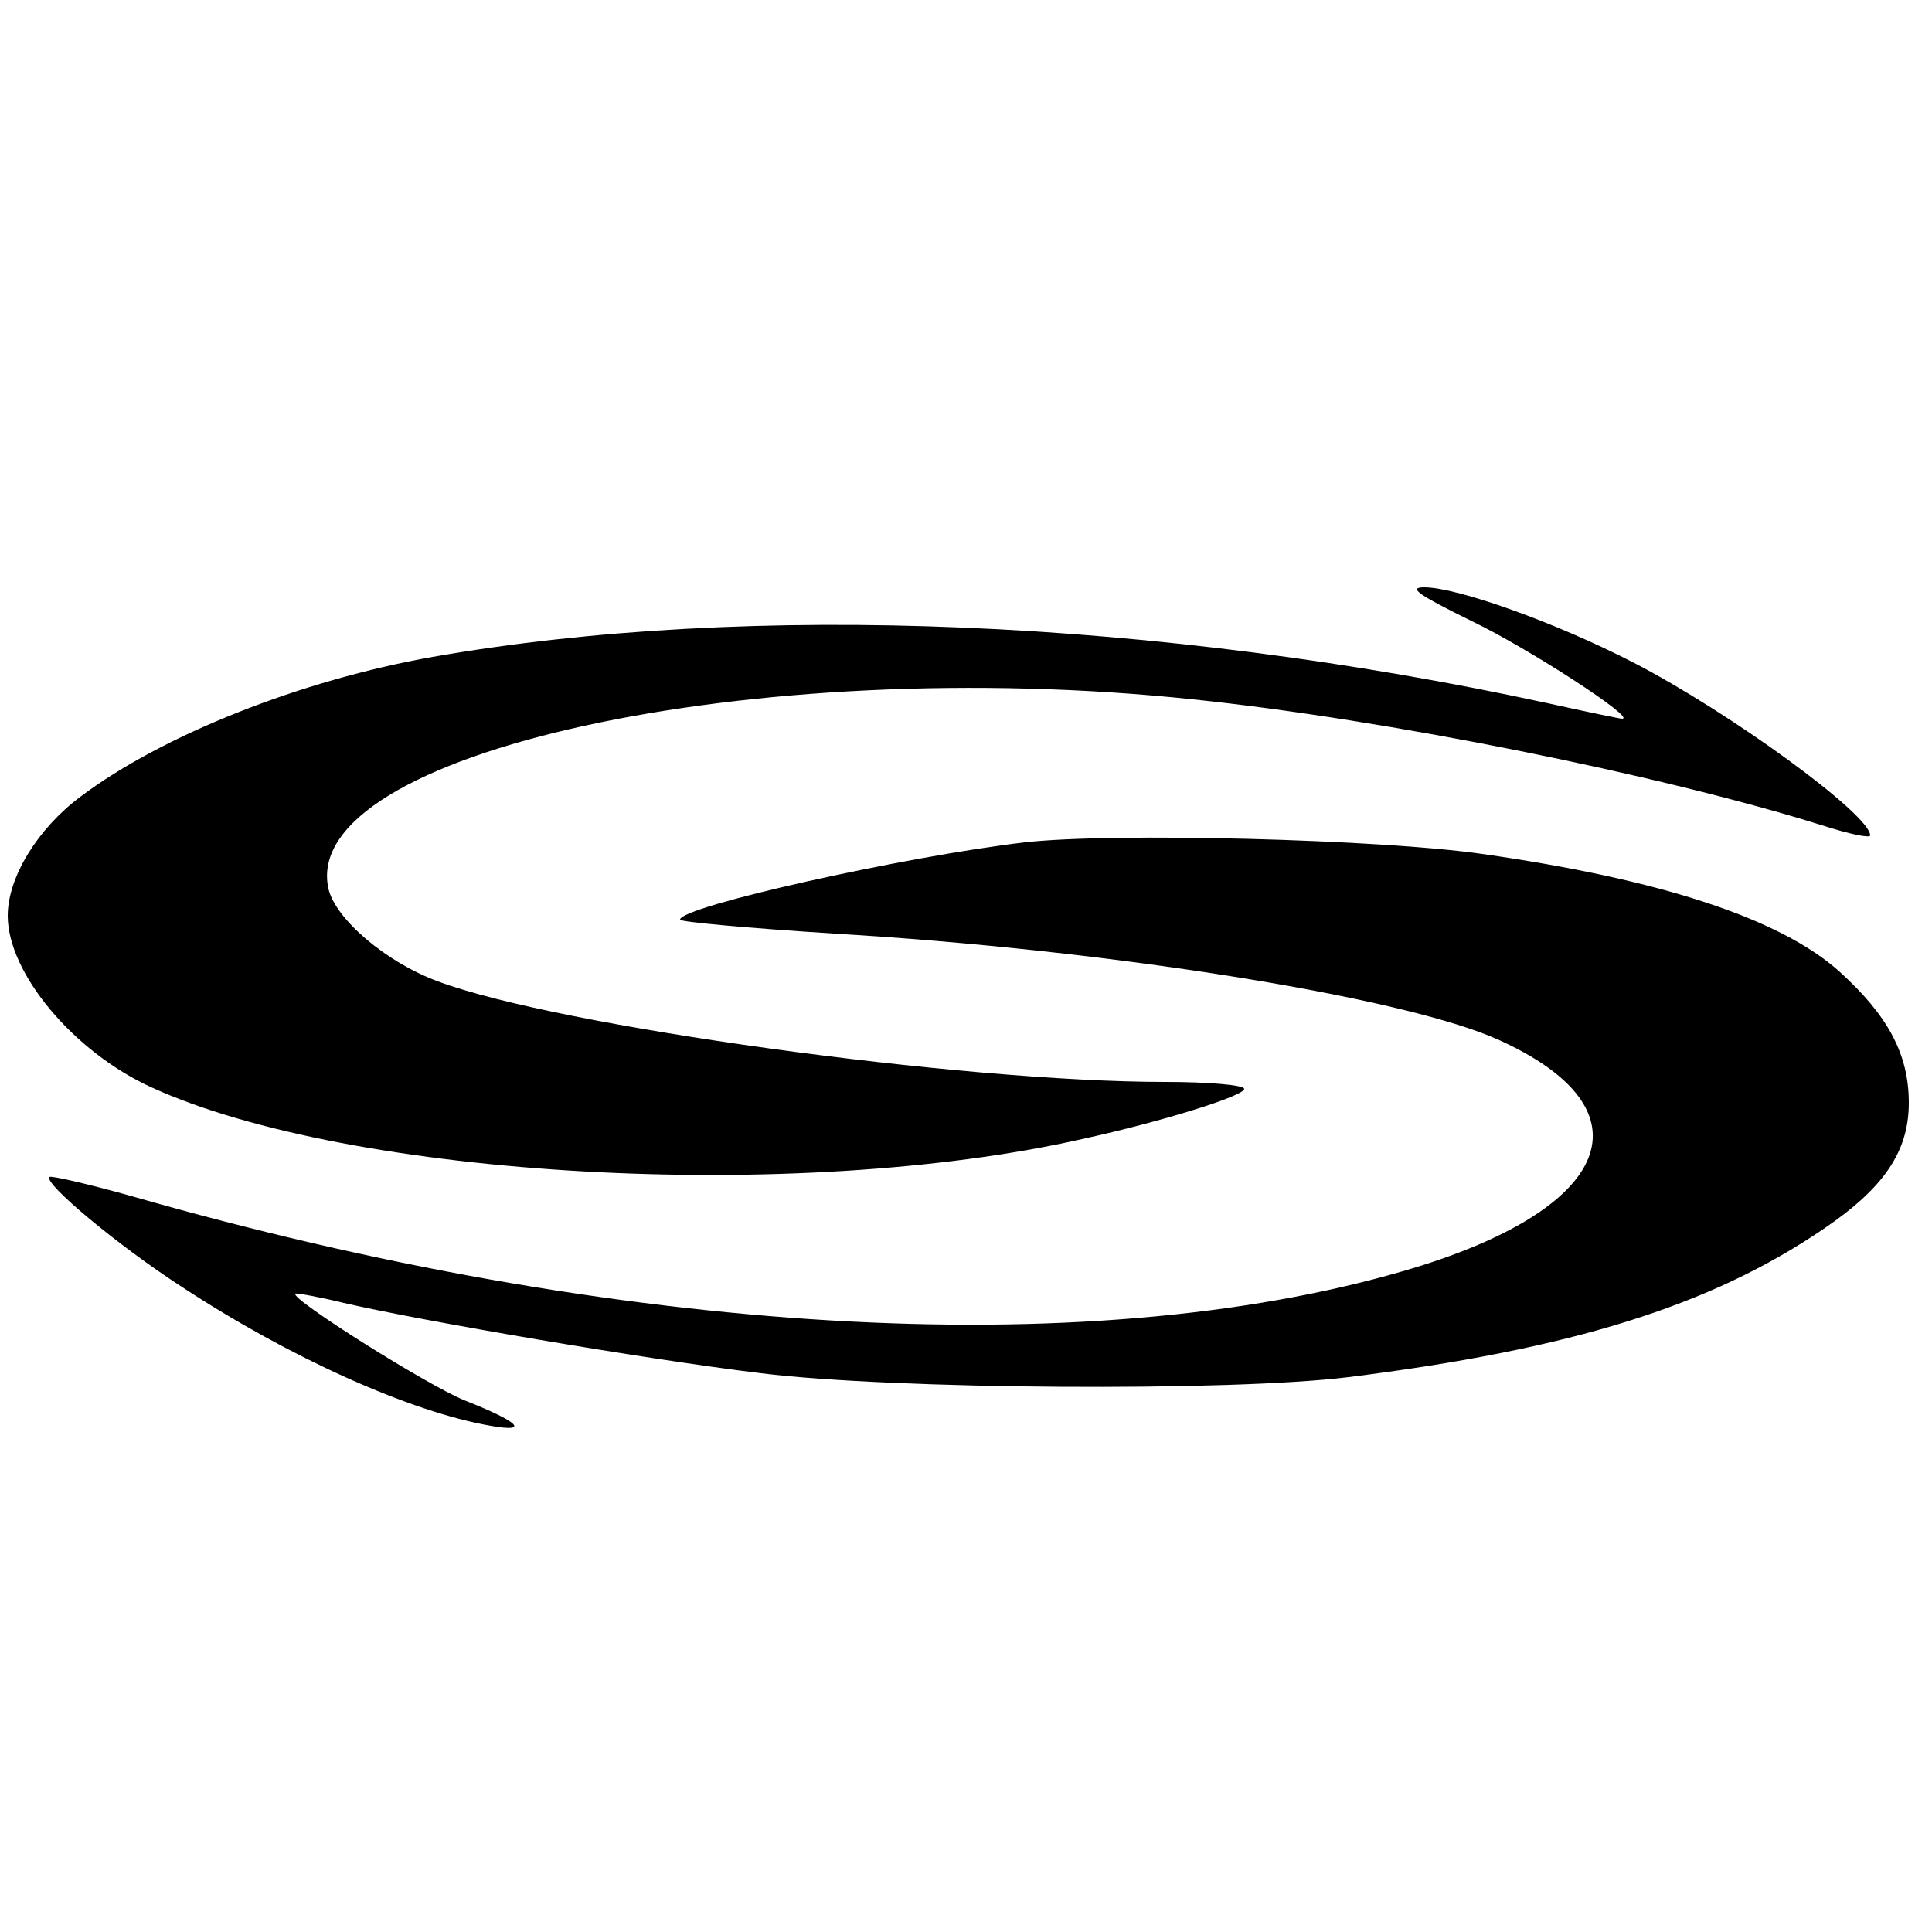
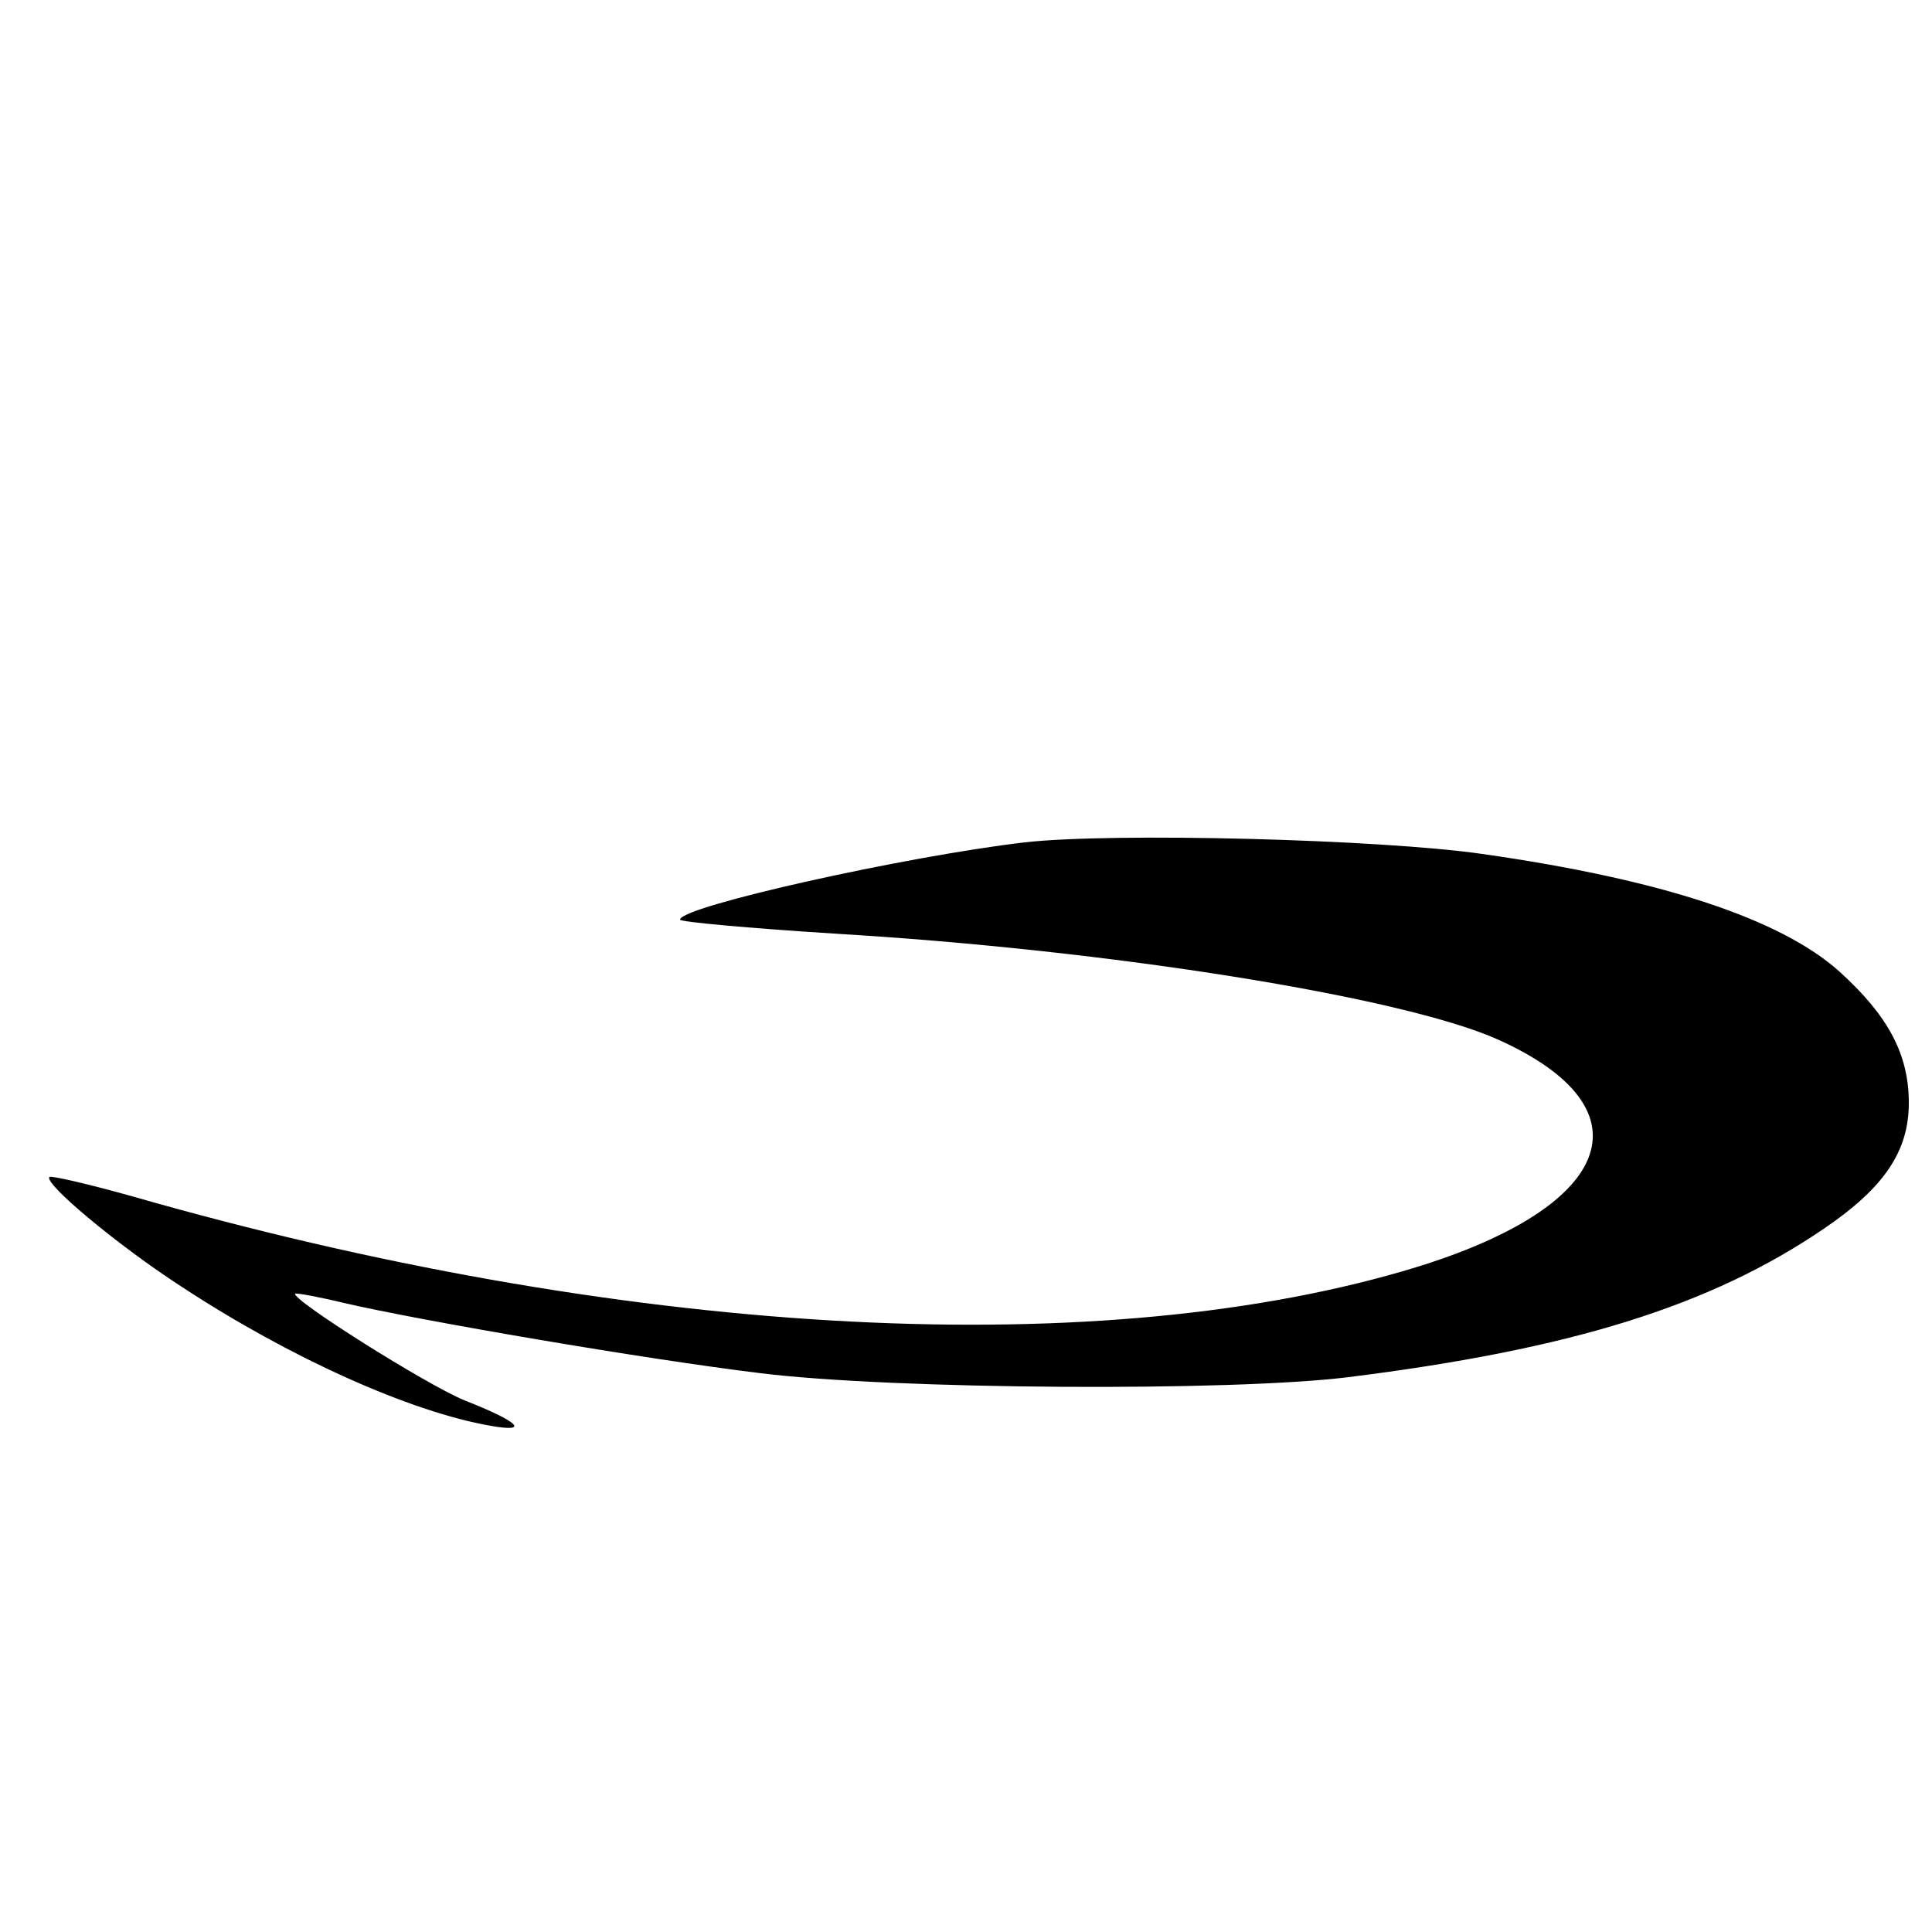
<svg xmlns="http://www.w3.org/2000/svg" version="1.0" width="250pt" height="250pt" viewBox="0 0 250 250" preserveAspectRatio="xMidYMid meet">
  <g transform="translate(0,250) scale(0.1,-0.1)" fill="#000000" stroke="none">
-     <path d="M1905 1696 c73 -35 213 -126 194 -126 -3 0 -46 9 -96 20 -502 109 -1033 132 -1443 60 -170 -30 -350 -101 -456 -181 -55 -41 -94 -104 -94 -154 0 -74 85 -176 186 -222 258 -118 836 -150 1204 -67 105 23 210 56 210 65 0 5 -46 9 -102 9 -265 0 -786 72 -941 130 -68 25 -133 81 -142 120 -39 176 551 305 1119 245 250 -26 603 -97 814 -163 34 -11 62 -17 62 -13 0 27 -181 159 -307 224 -99 51 -227 97 -270 97 -22 0 -7 -10 62 -44z" />
    <path d="M1326 1410 c-154 -18 -446 -83 -446 -100 0 -3 89 -11 198 -18 358 -21 737 -82 860 -137 203 -91 150 -221 -123 -300 -410 -119 -1016 -83 -1644 97 -57 16 -105 27 -107 25 -8 -8 89 -89 171 -142 140 -92 296 -162 400 -180 51 -9 37 5 -34 33 -49 20 -225 131 -219 138 2 1 30 -4 63 -12 99 -23 391 -73 540 -91 170 -21 607 -24 760 -5 288 36 468 92 615 192 78 53 110 100 110 163 0 63 -27 113 -90 170 -76 68 -230 119 -462 152 -132 19 -477 28 -592 15z" />
  </g>
</svg>